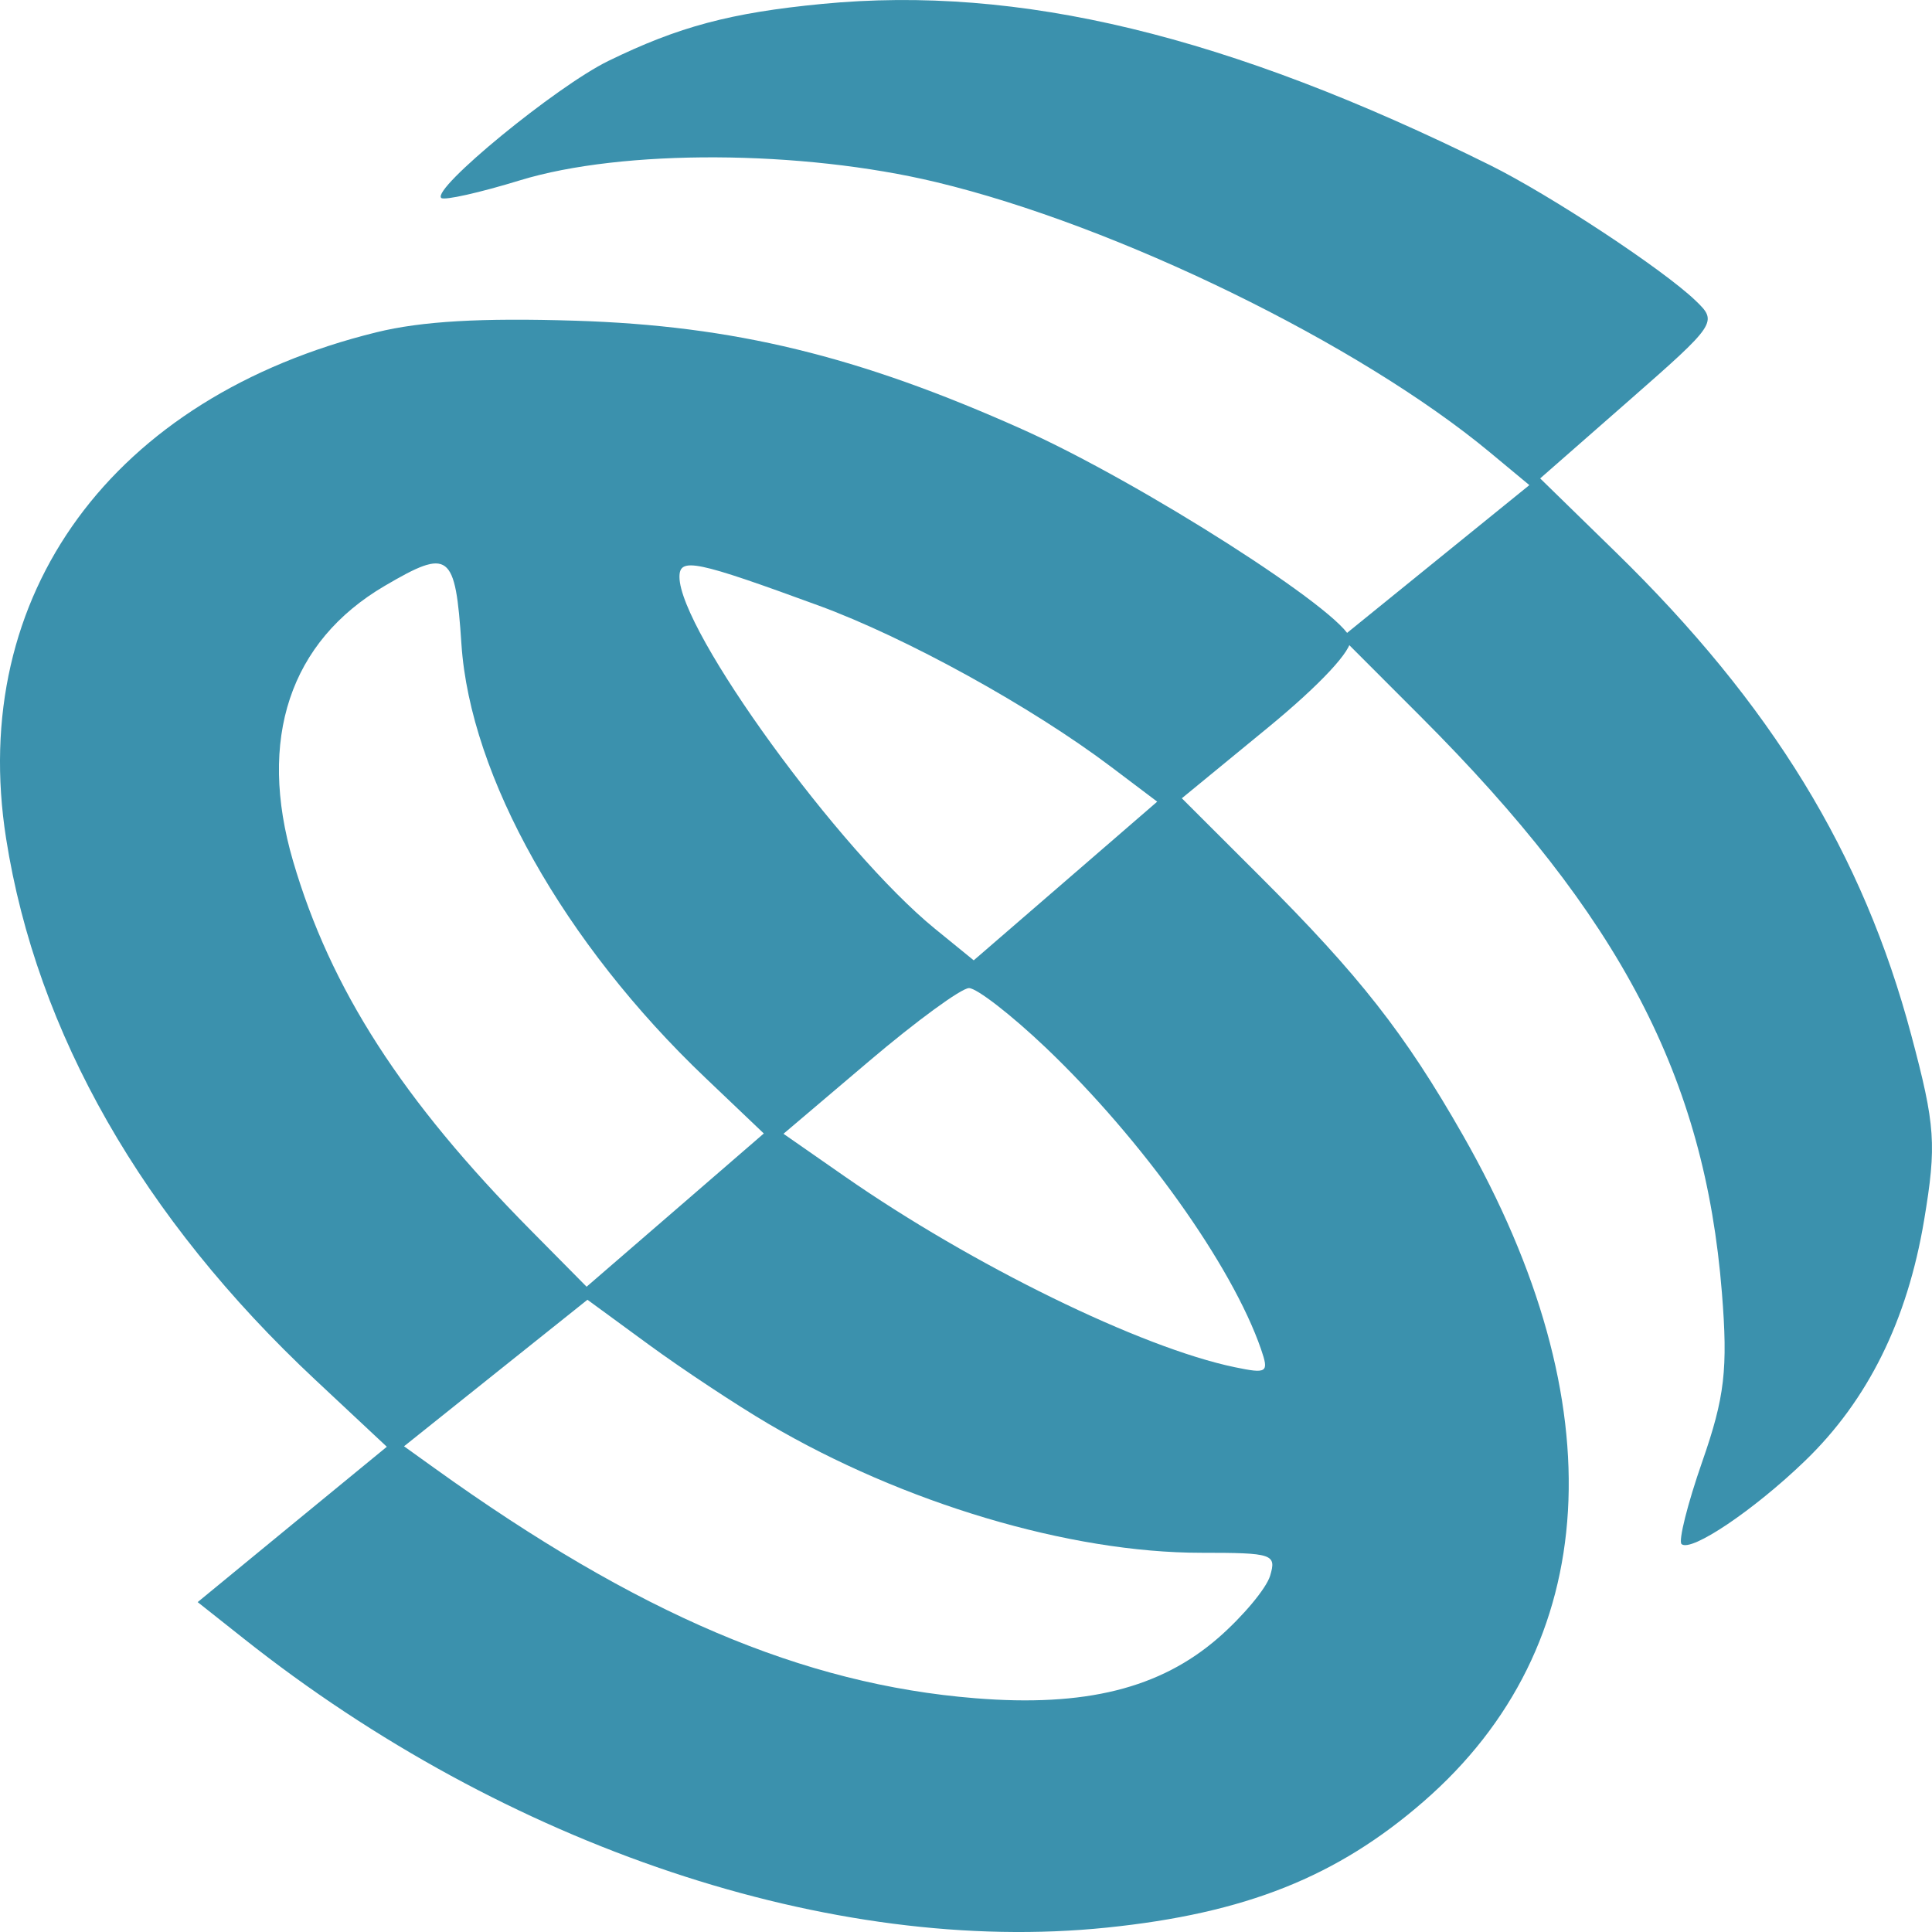
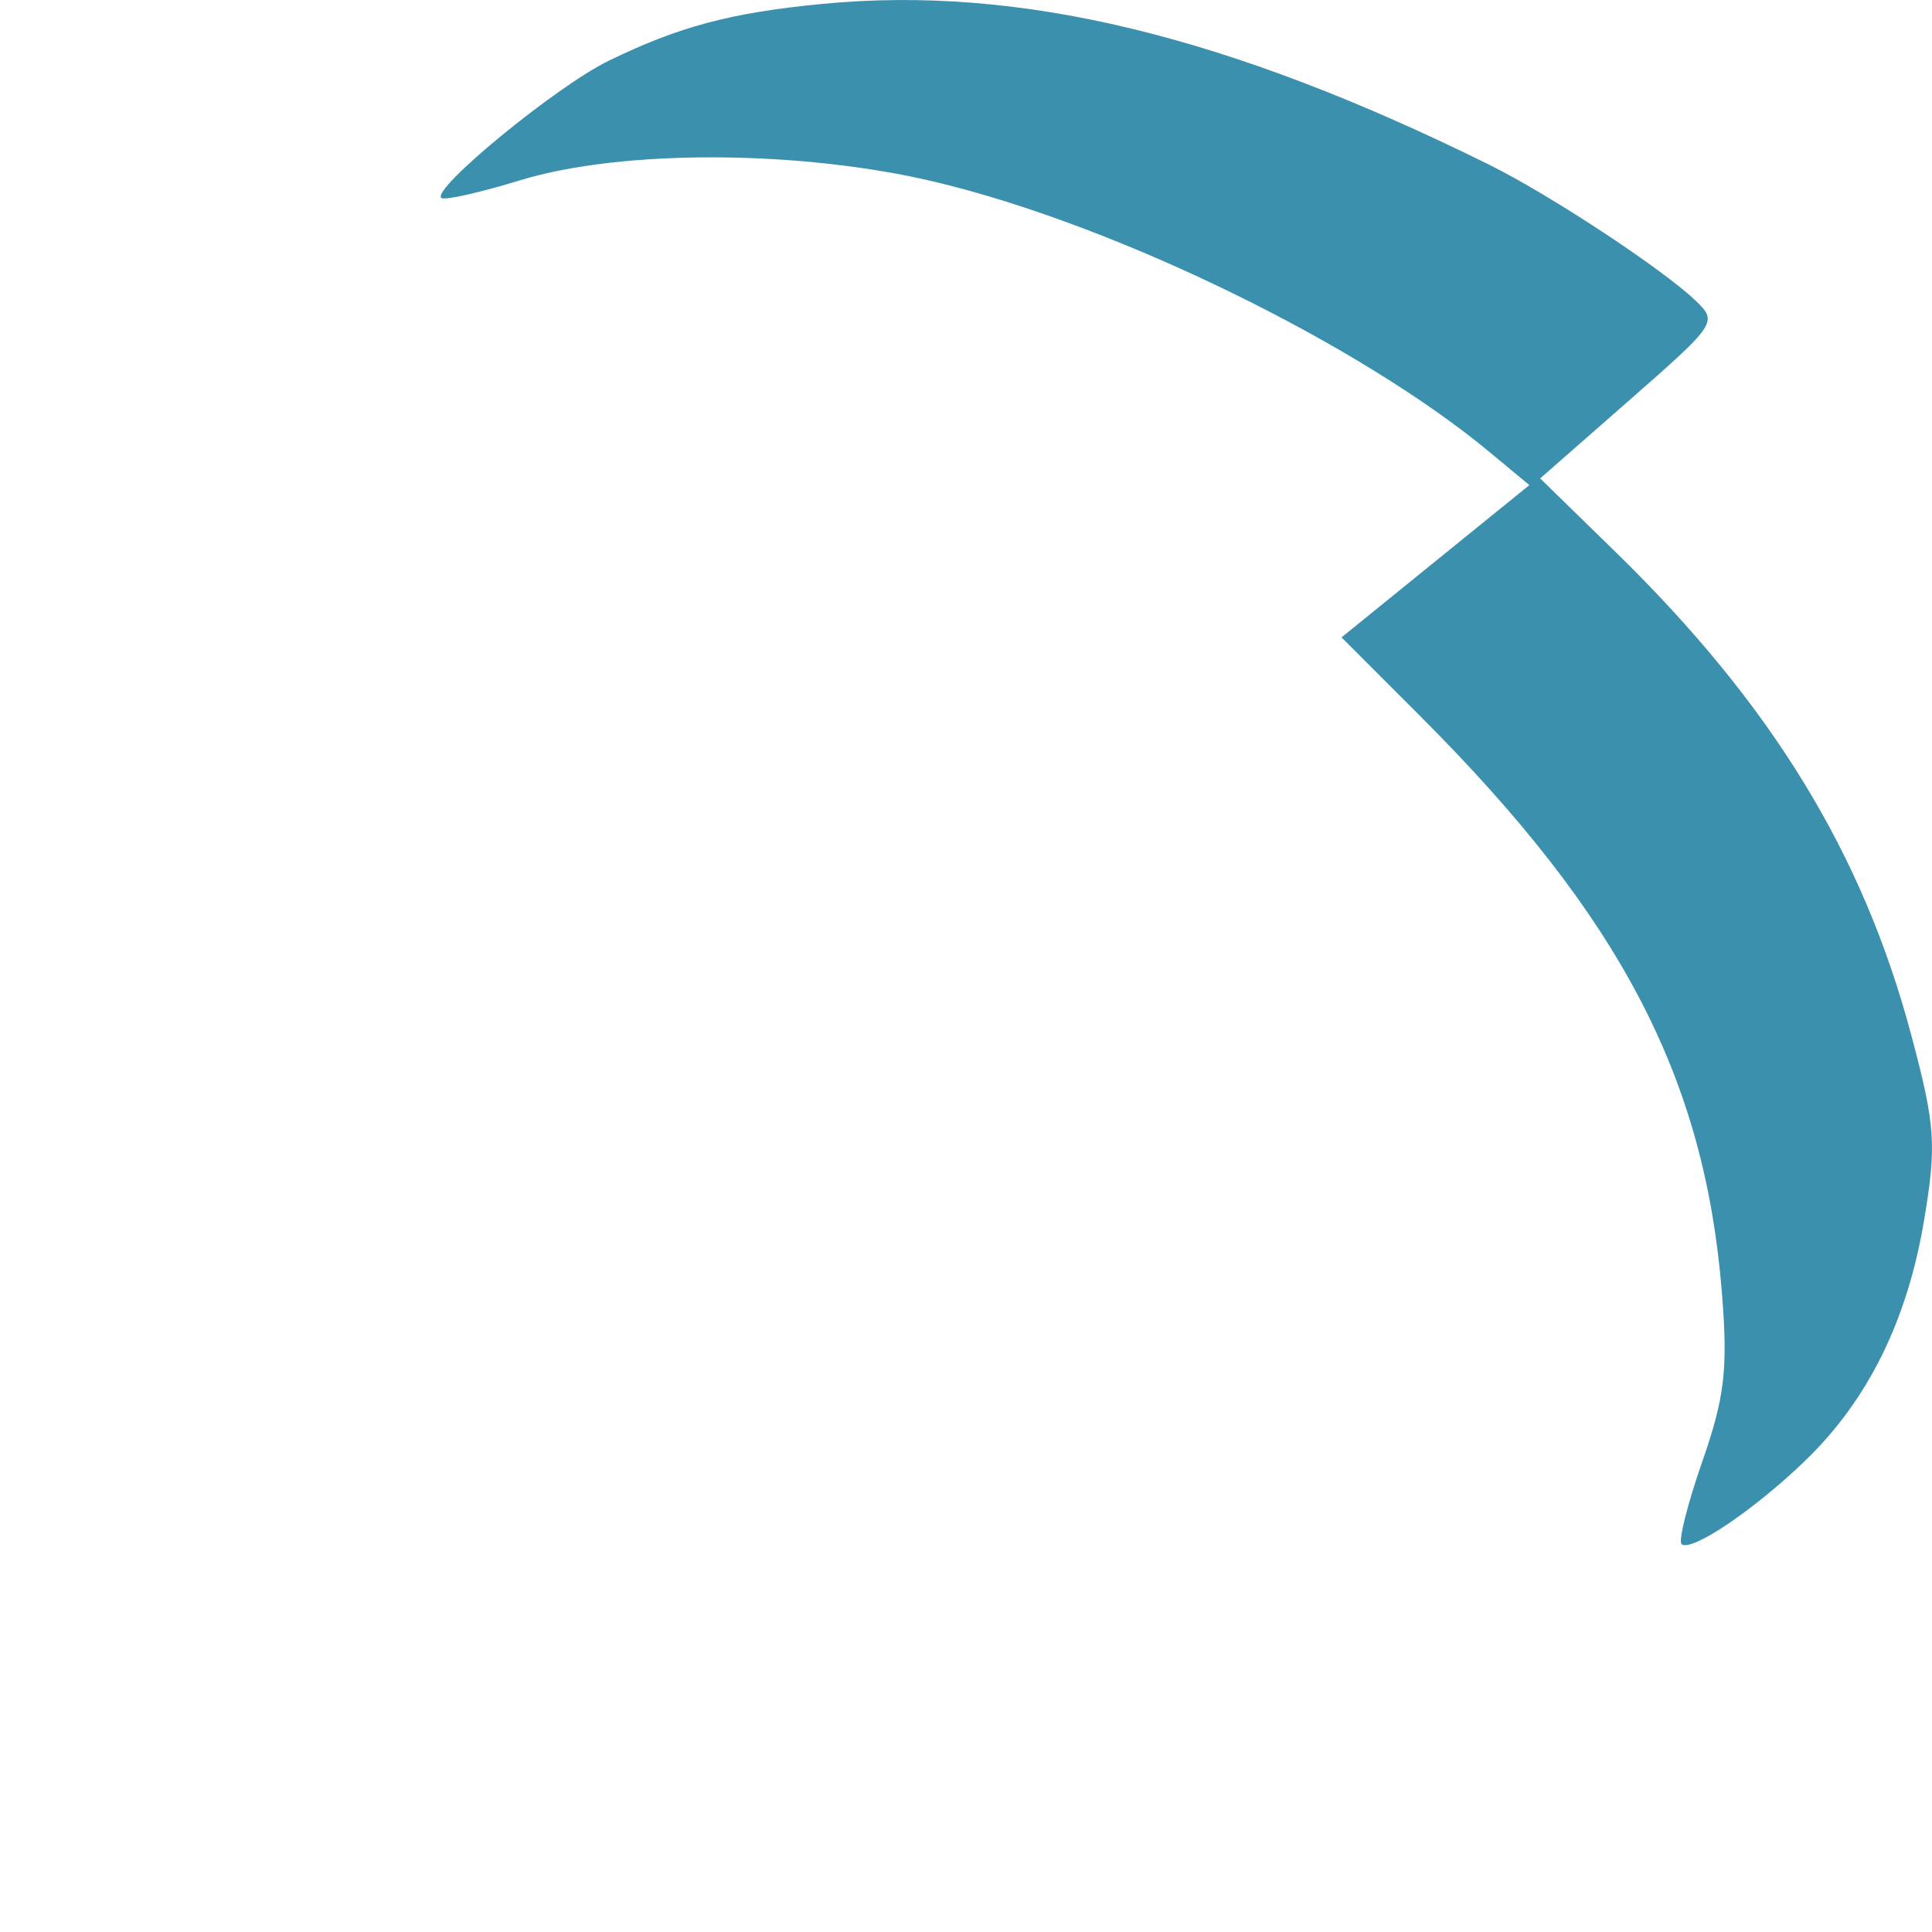
<svg xmlns="http://www.w3.org/2000/svg" width="32" height="32" viewBox="0 0 32 32" fill="none">
-   <path fill-rule="evenodd" clip-rule="evenodd" d="M6.238 5.503C1.86 6.578 -0.534 9.848 0.101 13.888C0.607 17.107 2.36 20.176 5.221 22.853L6.407 23.963L4.84 25.249L3.274 26.536L4.039 27.142C8.388 30.591 13.779 32.396 18.333 31.927C20.628 31.691 22.145 31.087 23.581 29.837C26.541 27.262 26.776 23.263 24.229 18.8C23.269 17.117 22.517 16.159 20.864 14.509L19.575 13.222L21.004 12.049C21.868 11.339 22.407 10.761 22.368 10.584C22.271 10.146 18.892 7.987 16.931 7.11C14.22 5.896 12.153 5.394 9.53 5.312C7.963 5.263 6.984 5.32 6.238 5.503ZM7.643 10.671C7.789 12.86 9.344 15.625 11.681 17.85L12.651 18.774L11.183 20.044L9.716 21.312L8.796 20.382C6.662 18.226 5.474 16.381 4.854 14.262C4.263 12.241 4.8 10.626 6.372 9.704C7.444 9.075 7.542 9.149 7.643 10.671ZM13.562 10.031C15.01 10.562 17.083 11.705 18.404 12.702L19.167 13.278L17.648 14.592L16.128 15.906L15.488 15.385C13.901 14.091 11.254 10.446 11.254 9.555C11.254 9.228 11.52 9.283 13.562 10.031ZM17.323 17.354C18.918 18.874 20.406 20.958 20.886 22.345C21.021 22.736 20.99 22.757 20.451 22.645C18.897 22.322 16.107 20.957 13.991 19.485L12.977 18.779L14.397 17.574C15.177 16.912 15.921 16.368 16.049 16.366C16.177 16.365 16.75 16.809 17.323 17.354ZM12.728 23.583C14.963 24.898 17.718 25.719 19.895 25.719C21.082 25.719 21.145 25.74 21.037 26.1C20.974 26.309 20.588 26.771 20.18 27.127C19.215 27.967 17.973 28.276 16.151 28.128C13.3 27.898 10.56 26.732 7.199 24.319L6.692 23.955L8.211 22.741L9.73 21.528L10.745 22.271C11.304 22.68 12.196 23.27 12.728 23.583Z" fill="#3B91AD" />
  <path fill-rule="evenodd" clip-rule="evenodd" d="M13.616 0.065C12.101 0.211 11.241 0.441 10.077 1.009C9.215 1.429 7.14 3.132 7.309 3.279C7.359 3.323 7.947 3.191 8.615 2.986C10.309 2.468 13.273 2.481 15.507 3.017C18.497 3.734 22.509 5.692 24.677 7.492L25.331 8.035L23.775 9.296L22.22 10.557L23.531 11.869C26.842 15.182 28.235 17.847 28.52 21.409C28.622 22.676 28.567 23.142 28.195 24.208C27.95 24.911 27.796 25.526 27.852 25.575C28.01 25.713 29.051 25.012 29.895 24.198C30.937 23.194 31.59 21.875 31.869 20.212C32.078 18.958 32.057 18.647 31.657 17.146C30.857 14.138 29.342 11.663 26.756 9.14L25.51 7.924L26.984 6.632C28.435 5.36 28.452 5.333 28.086 4.981C27.548 4.463 25.677 3.23 24.679 2.735C20.335 0.583 16.88 -0.251 13.616 0.065Z" fill="#3B91AD" />
</svg>